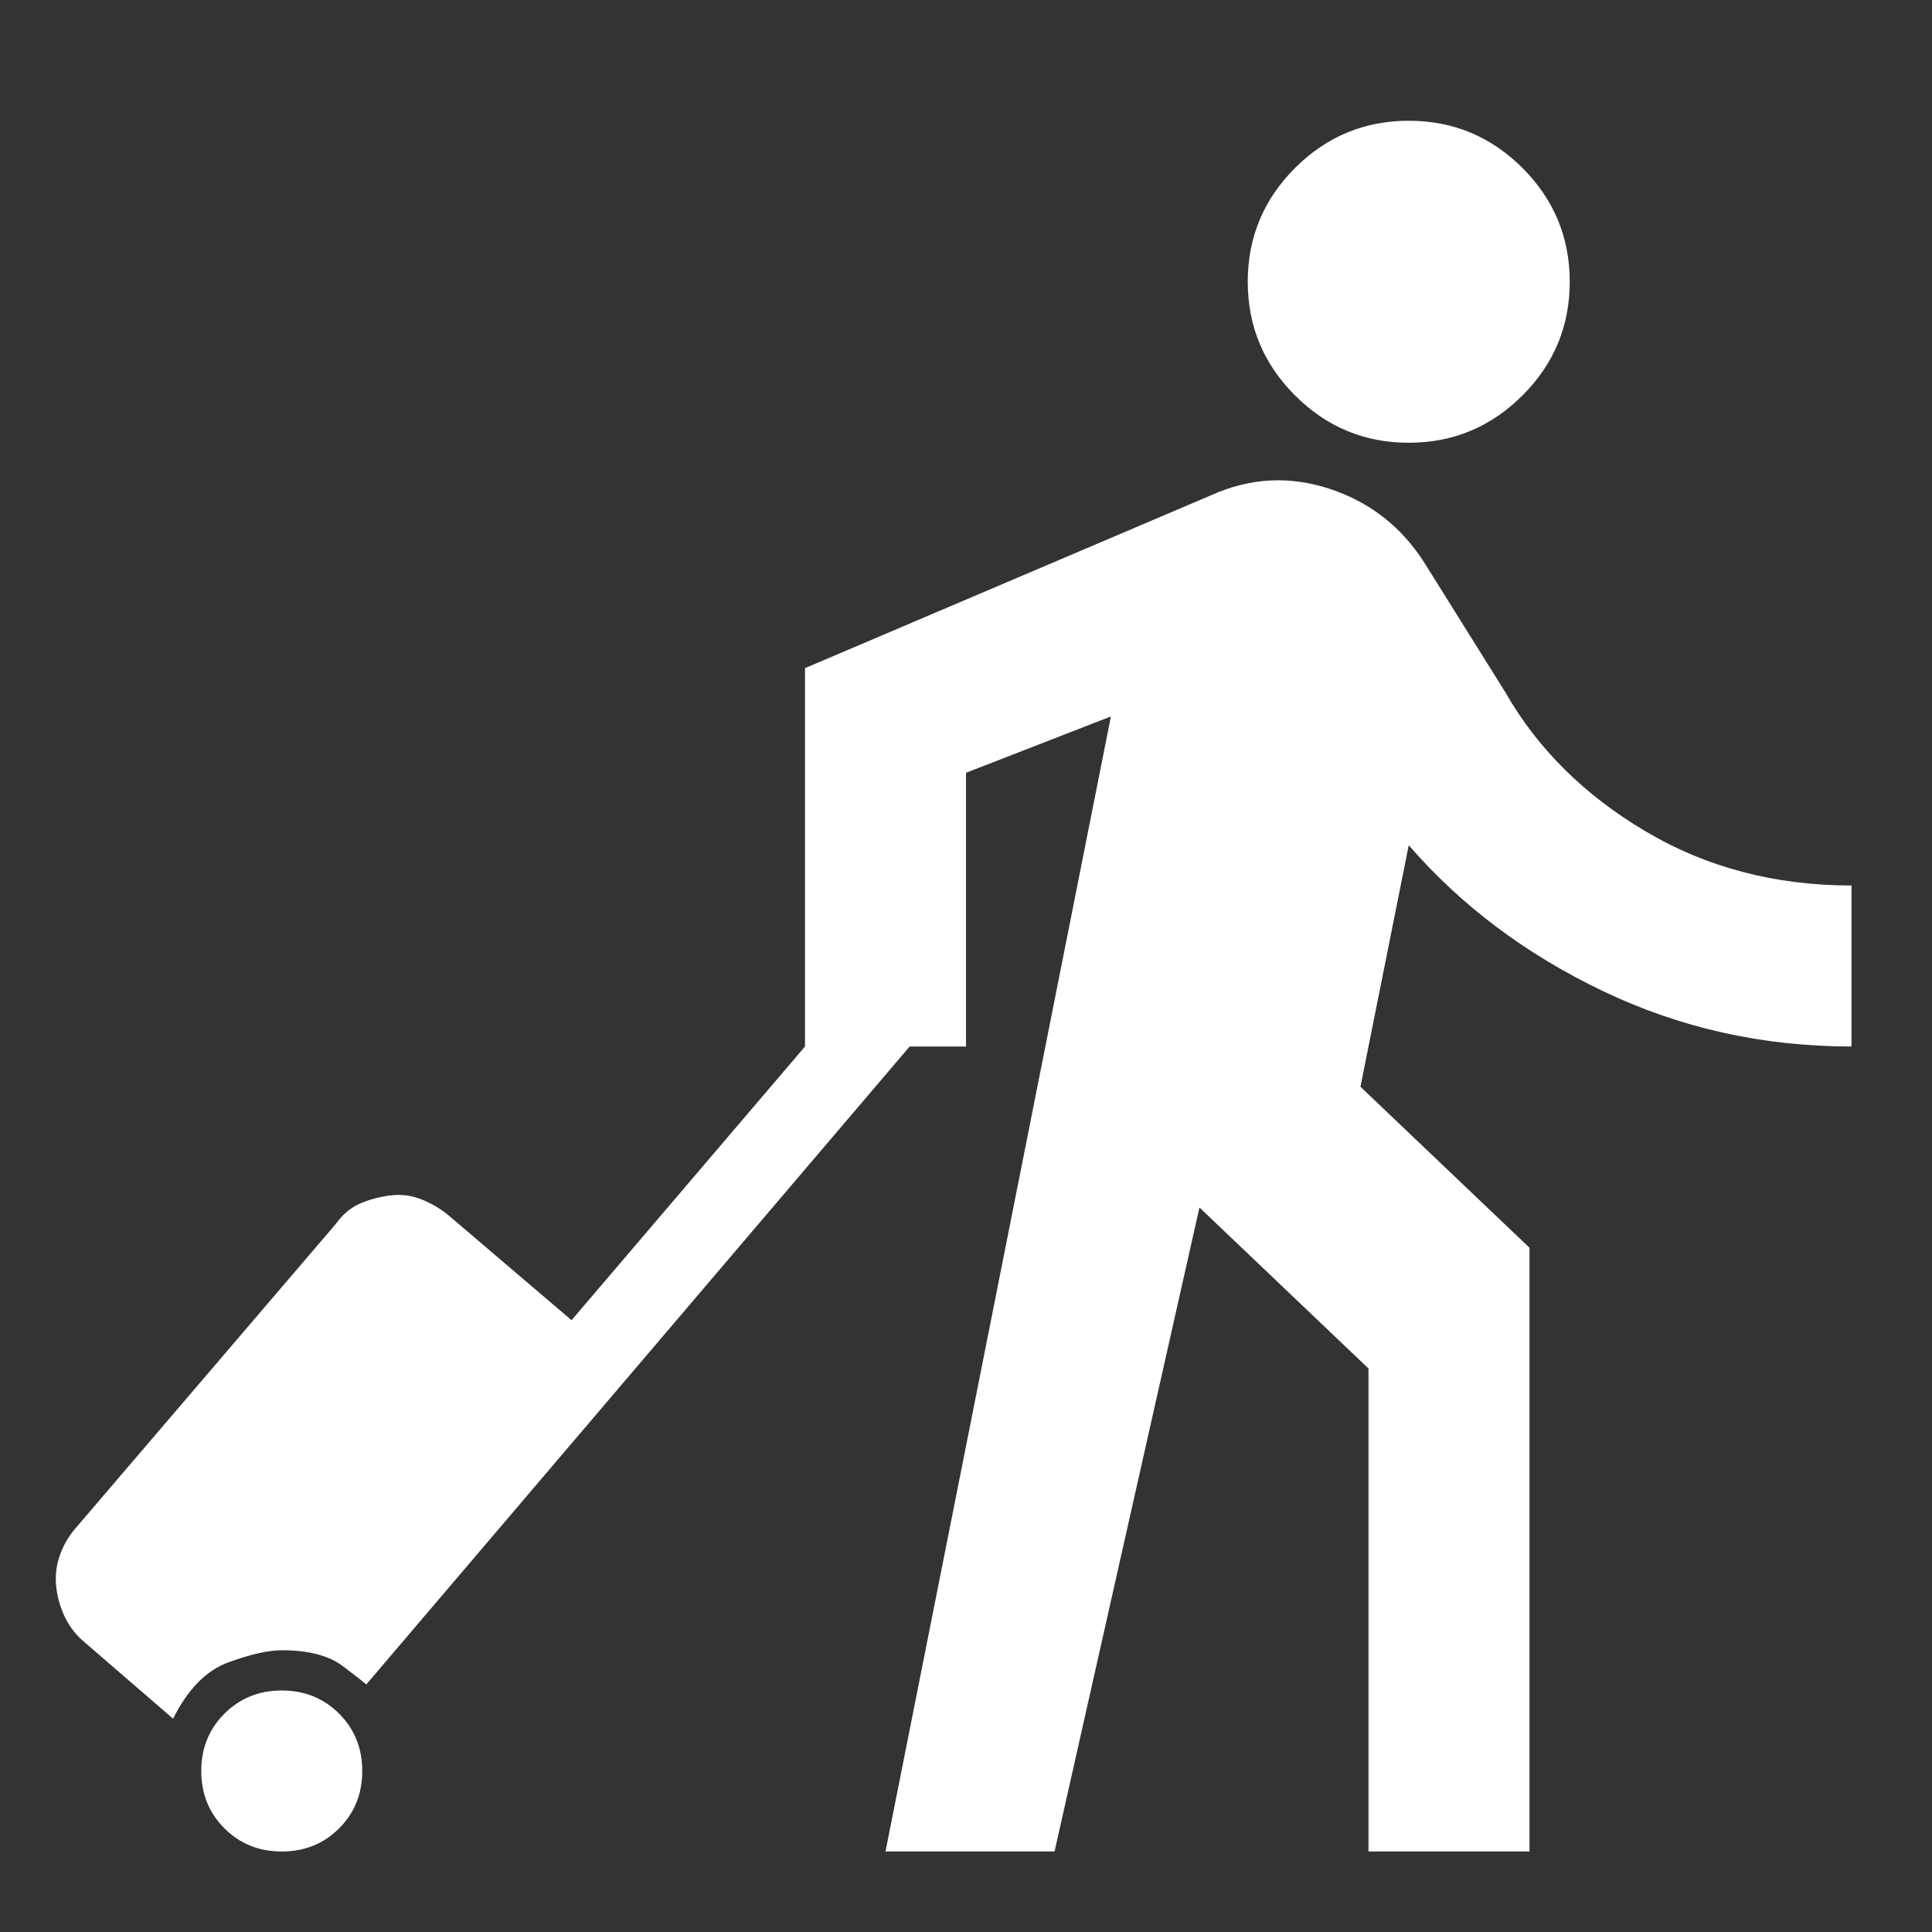
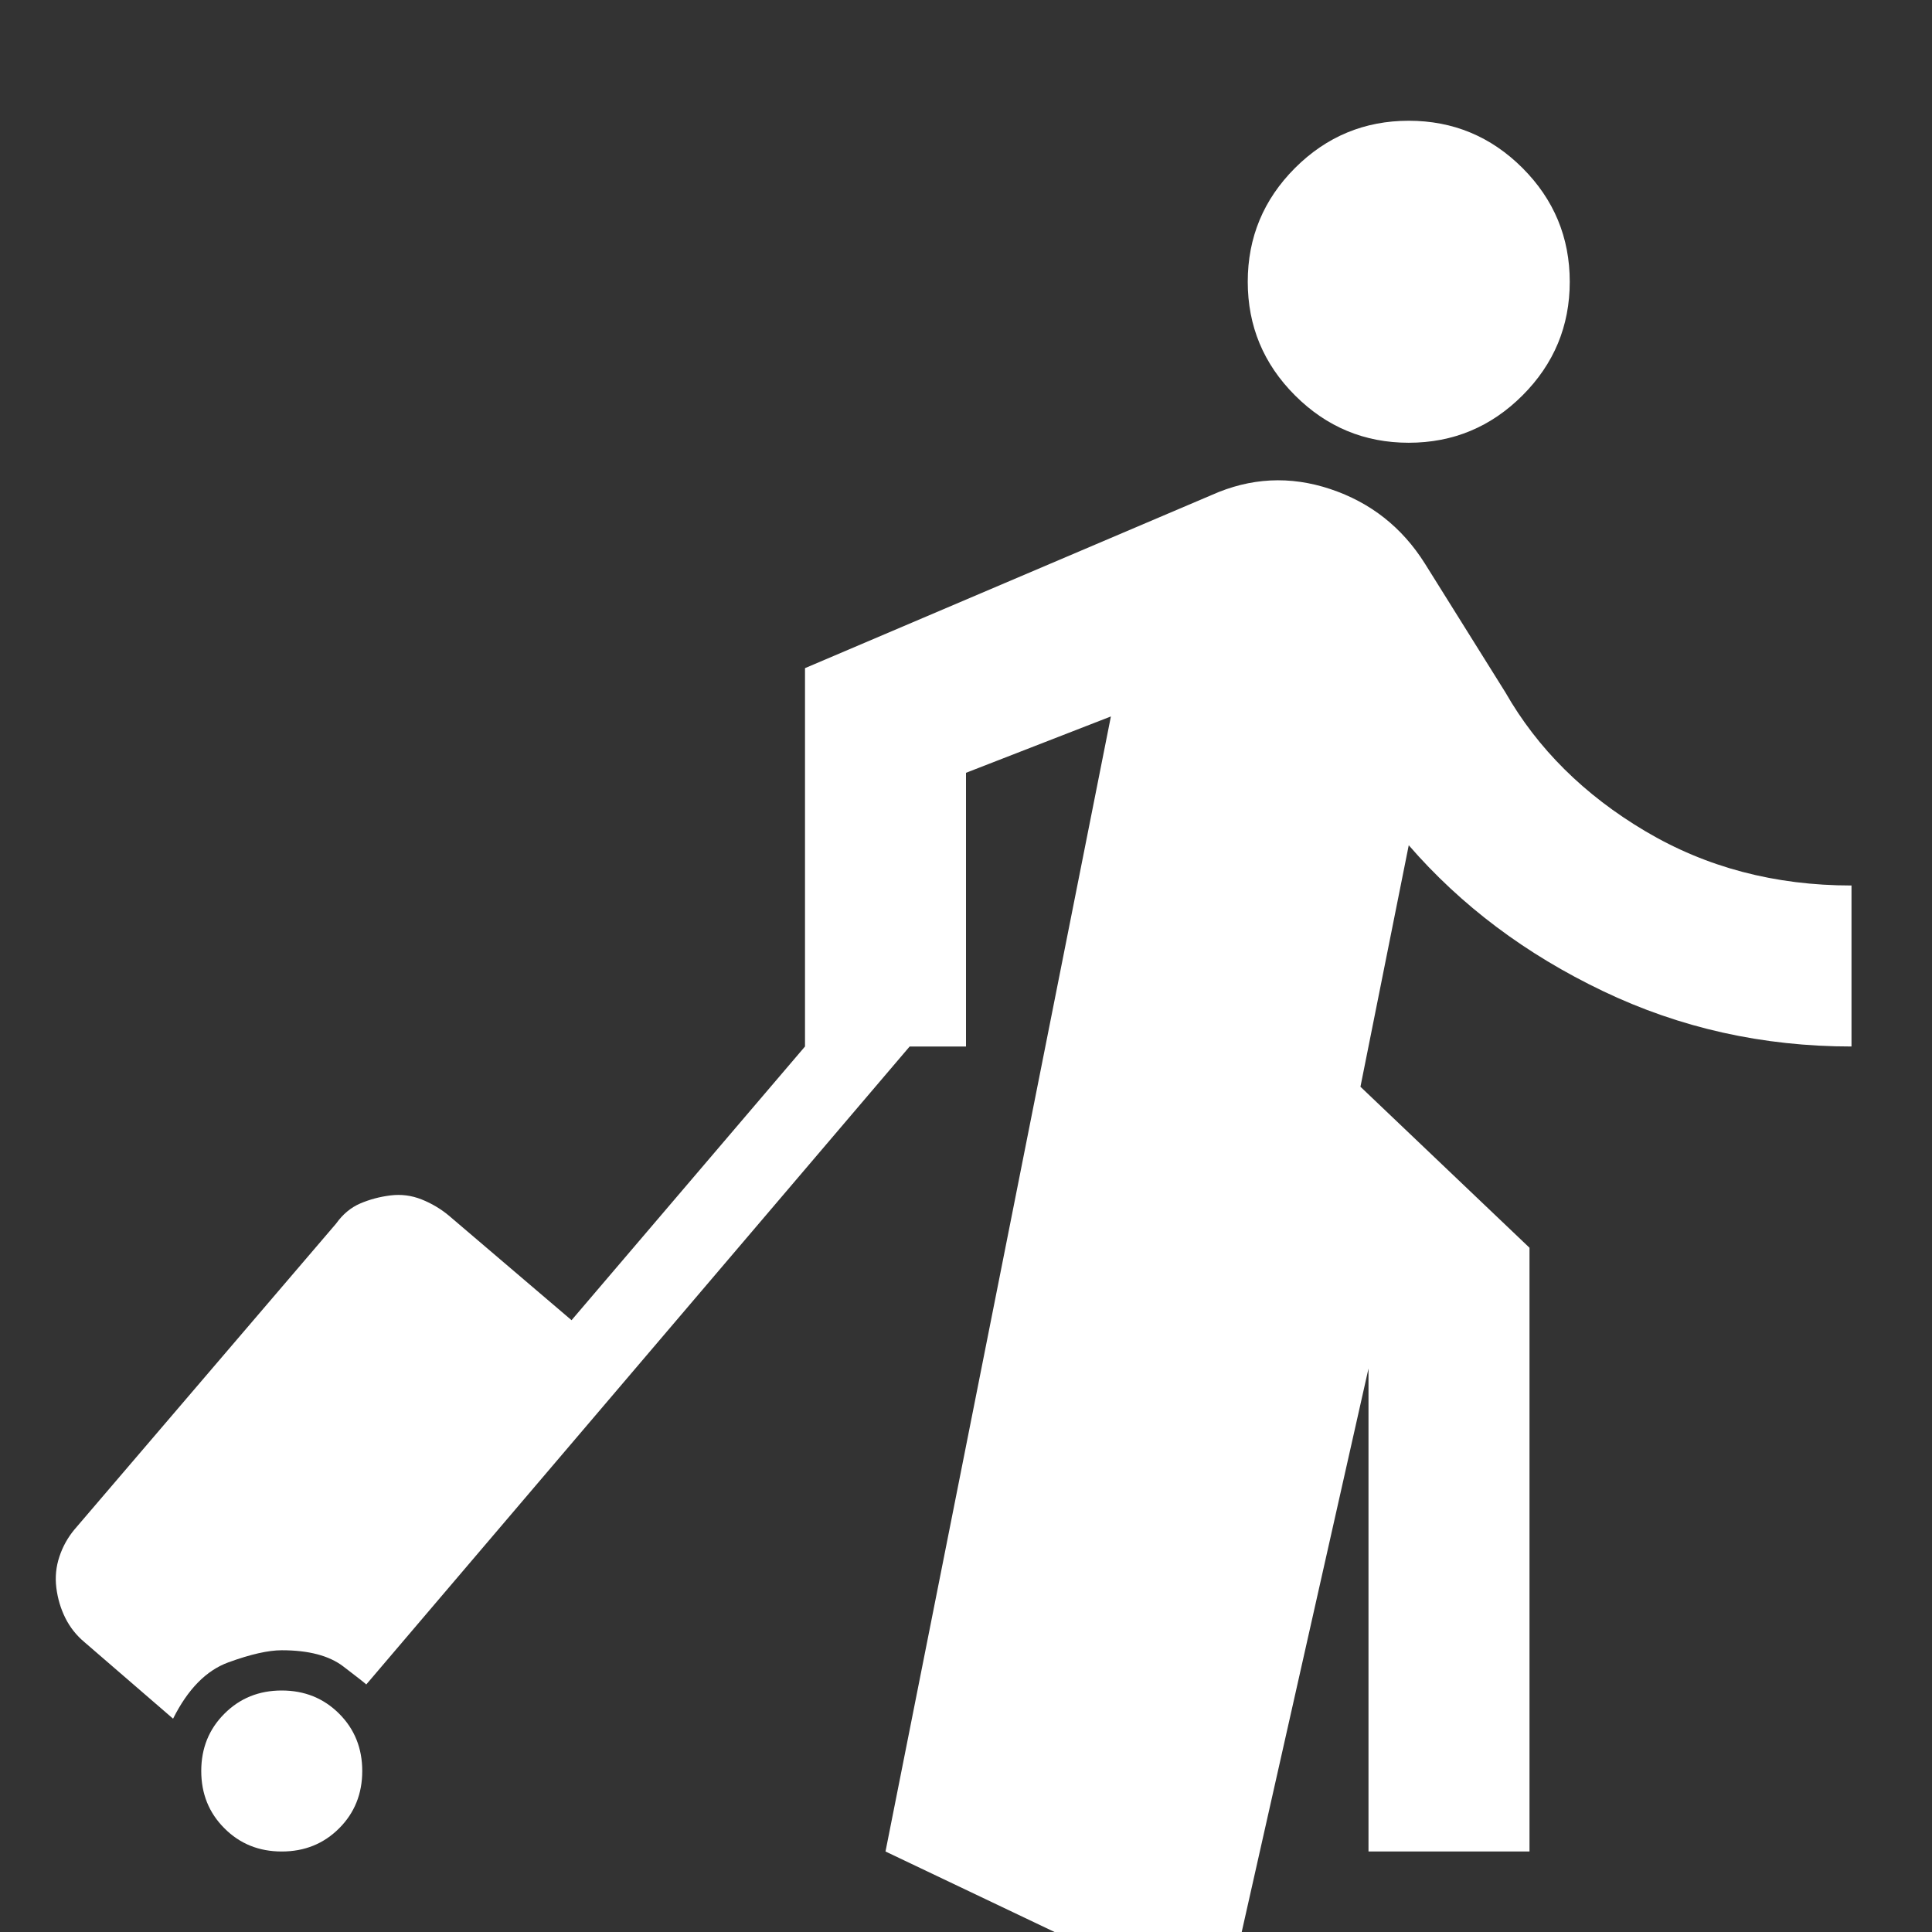
<svg xmlns="http://www.w3.org/2000/svg" width="24" height="24" viewBox="0 0 24 24">
  <rect x="0" y="0" width="24" height="24" fill="#333333" stroke="none" />
-   <path fill="#ffffff" d="M17.5 5.5q-.825 0-1.413-.588Q15.5 4.325 15.5 3.5t.587-1.413Q16.675 1.5 17.5 1.5q.825 0 1.413.587q.587.588.587 1.413q0 .825-.587 1.412q-.588.588-1.413.588ZM11 23l2.8-14.1l-1.8.7V13h-.7l-6.75 7.925q-.025-.025-.287-.225q-.263-.2-.763-.2q-.25 0-.662.15q-.413.15-.688.7l-1.1-.95q-.15-.125-.238-.3q-.087-.175-.112-.375q-.025-.2.038-.388Q.8 19.15.925 19l3.25-3.8q.125-.175.3-.25q.175-.075.375-.1q.2-.025.388.05q.187.075.337.2L7.1 16.4L10 13V8.3l5.05-2.15q.725-.325 1.475-.075q.75.25 1.175.925l1 1.6q.6 1.05 1.738 1.725Q21.575 11 23 11v2q-1.65 0-3.087-.688q-1.438-.687-2.413-1.812l-.6 3l2.1 2V23h-2v-6l-2.1-2l-1.8 8Zm-8.5-1q0-.425.288-.712Q3.075 21 3.5 21t.713.288q.287.287.287.712t-.287.712Q3.925 23 3.5 23t-.712-.288Q2.5 22.425 2.5 22Z" />
+   <path fill="#ffffff" d="M17.5 5.5q-.825 0-1.413-.588Q15.5 4.325 15.5 3.5t.587-1.413Q16.675 1.5 17.5 1.5q.825 0 1.413.587q.587.588.587 1.413q0 .825-.587 1.412q-.588.588-1.413.588ZM11 23l2.8-14.1l-1.8.7V13h-.7l-6.75 7.925q-.025-.025-.287-.225q-.263-.2-.763-.2q-.25 0-.662.15q-.413.15-.688.7l-1.1-.95q-.15-.125-.238-.3q-.087-.175-.112-.375q-.025-.2.038-.388Q.8 19.15.925 19l3.25-3.8q.125-.175.3-.25q.175-.075.375-.1q.2-.025.388.05q.187.075.337.2L7.1 16.4L10 13V8.3l5.05-2.15q.725-.325 1.475-.075q.75.25 1.175.925l1 1.6q.6 1.05 1.738 1.725Q21.575 11 23 11v2q-1.65 0-3.087-.688q-1.438-.687-2.413-1.812l-.6 3l2.1 2V23h-2v-6l-1.8 8Zm-8.5-1q0-.425.288-.712Q3.075 21 3.5 21t.713.288q.287.287.287.712t-.287.712Q3.925 23 3.5 23t-.712-.288Q2.5 22.425 2.5 22Z" />
</svg>